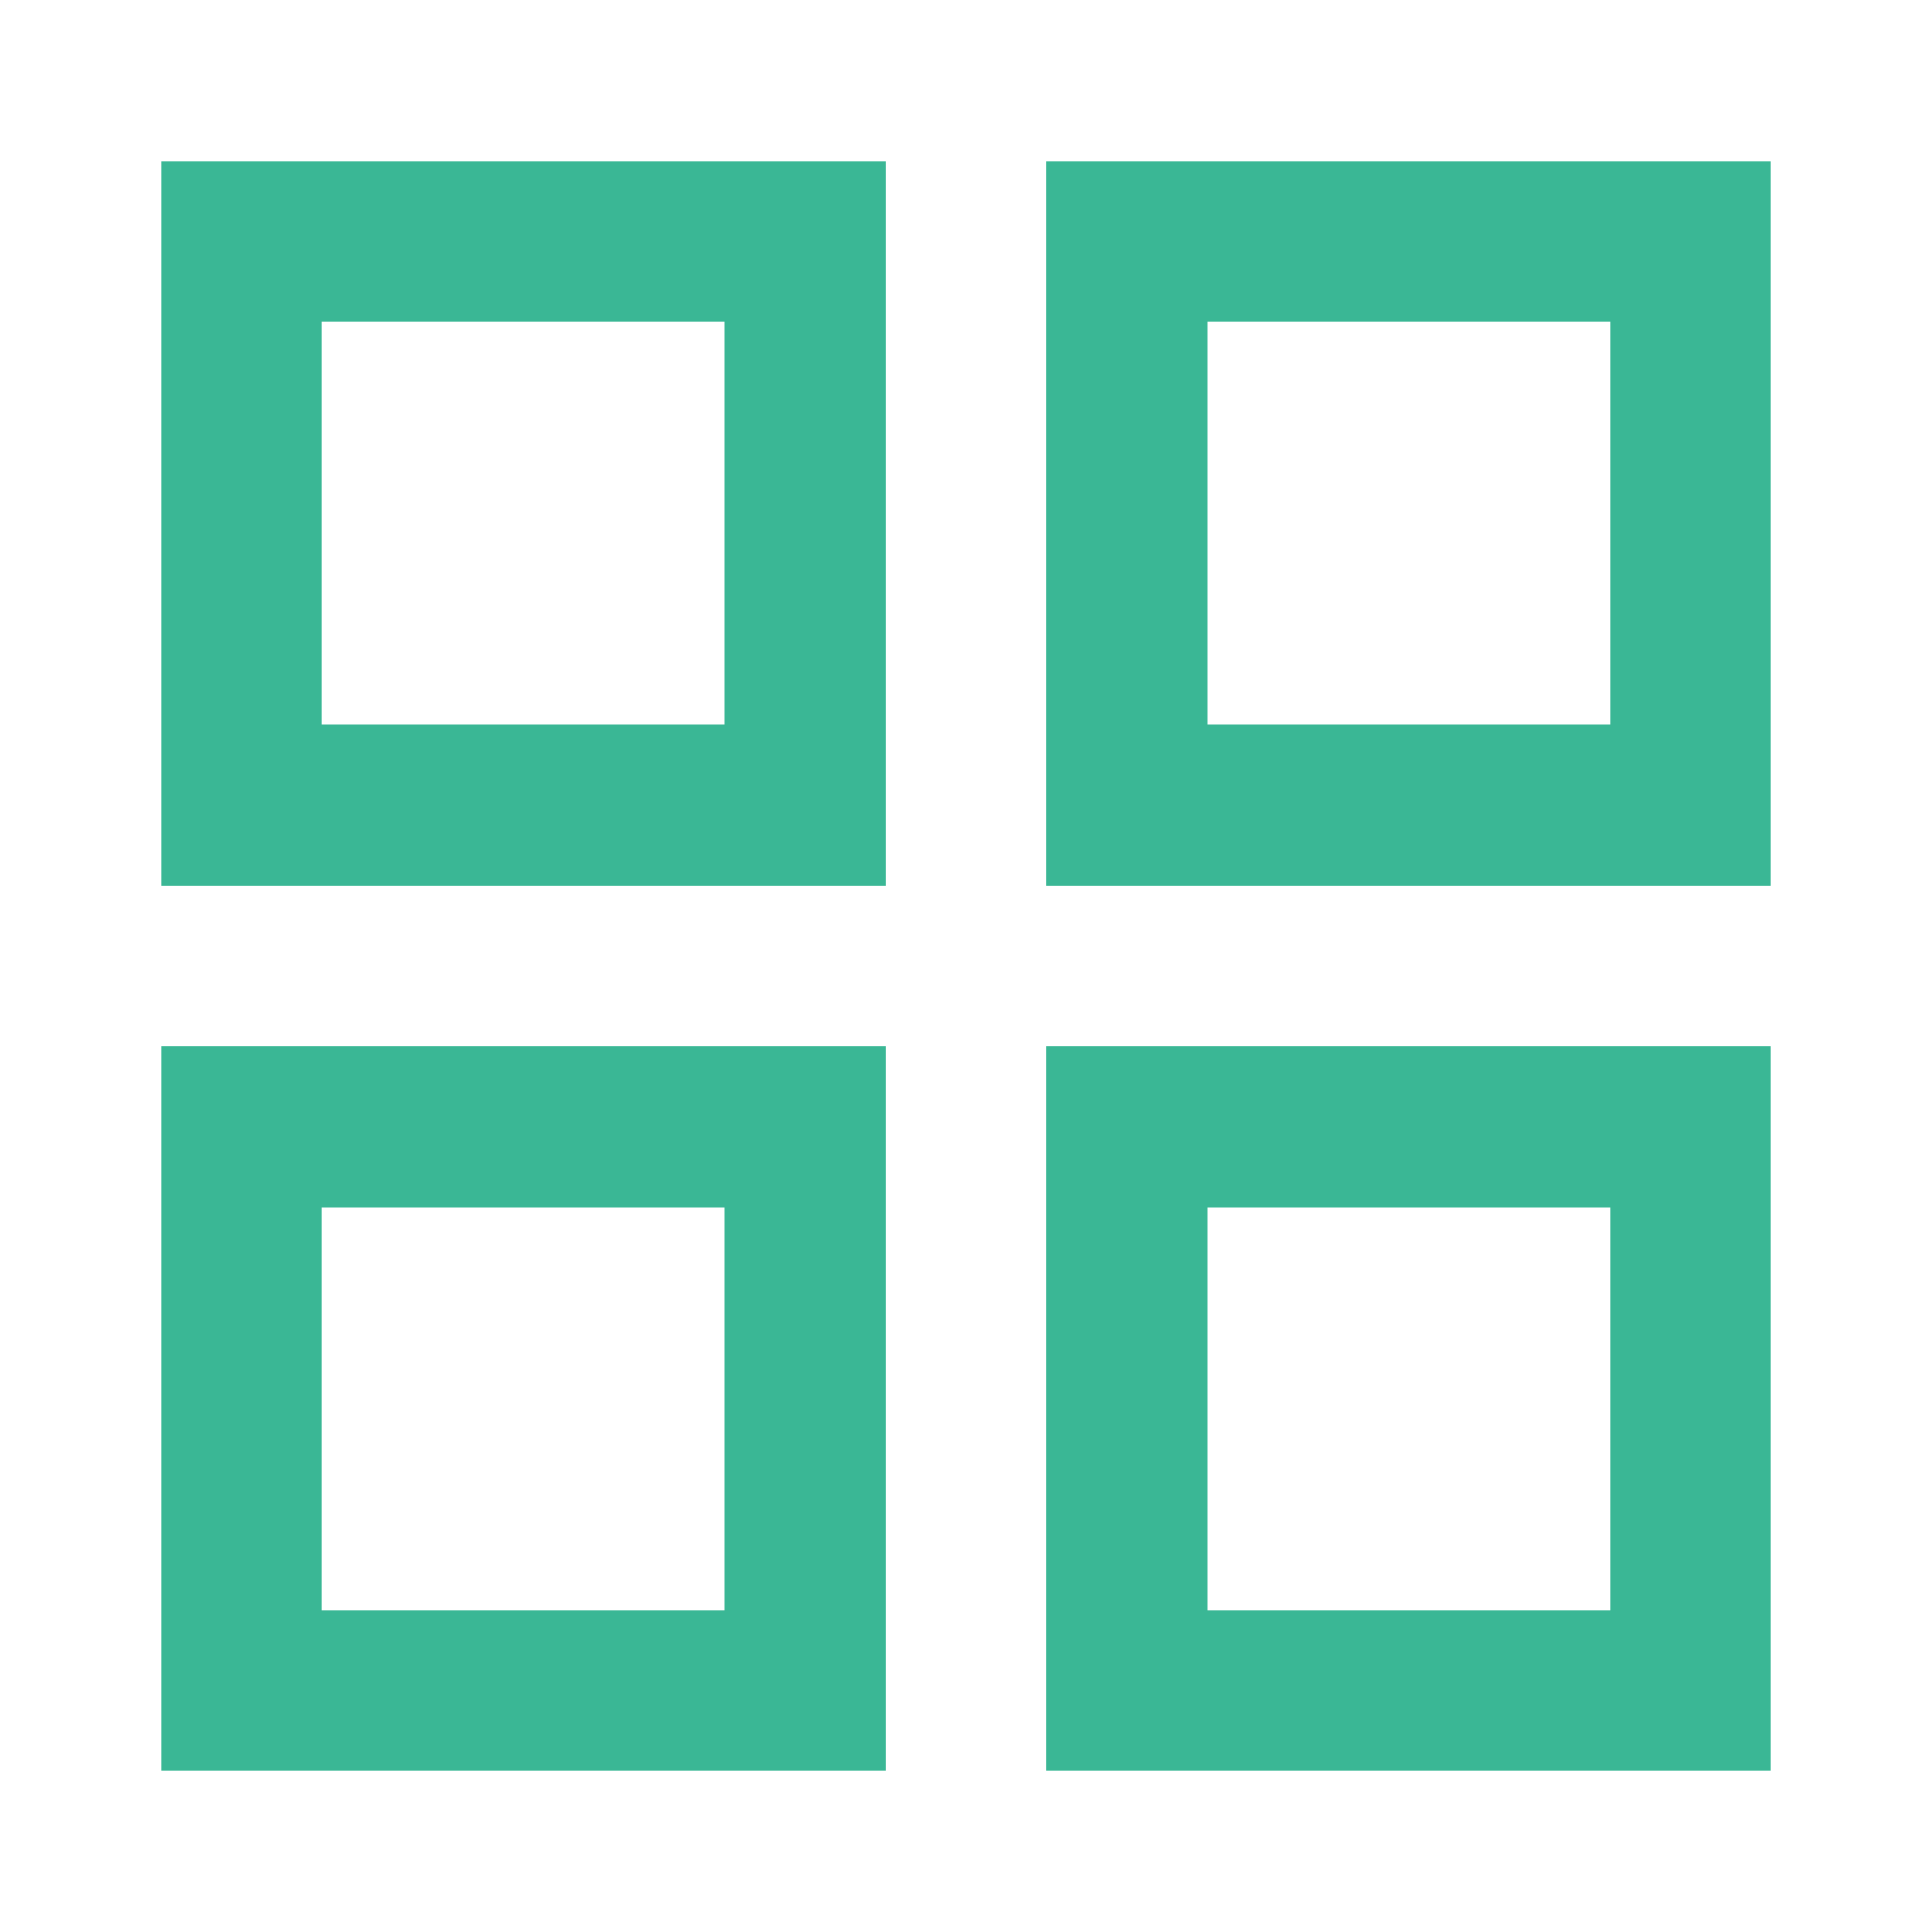
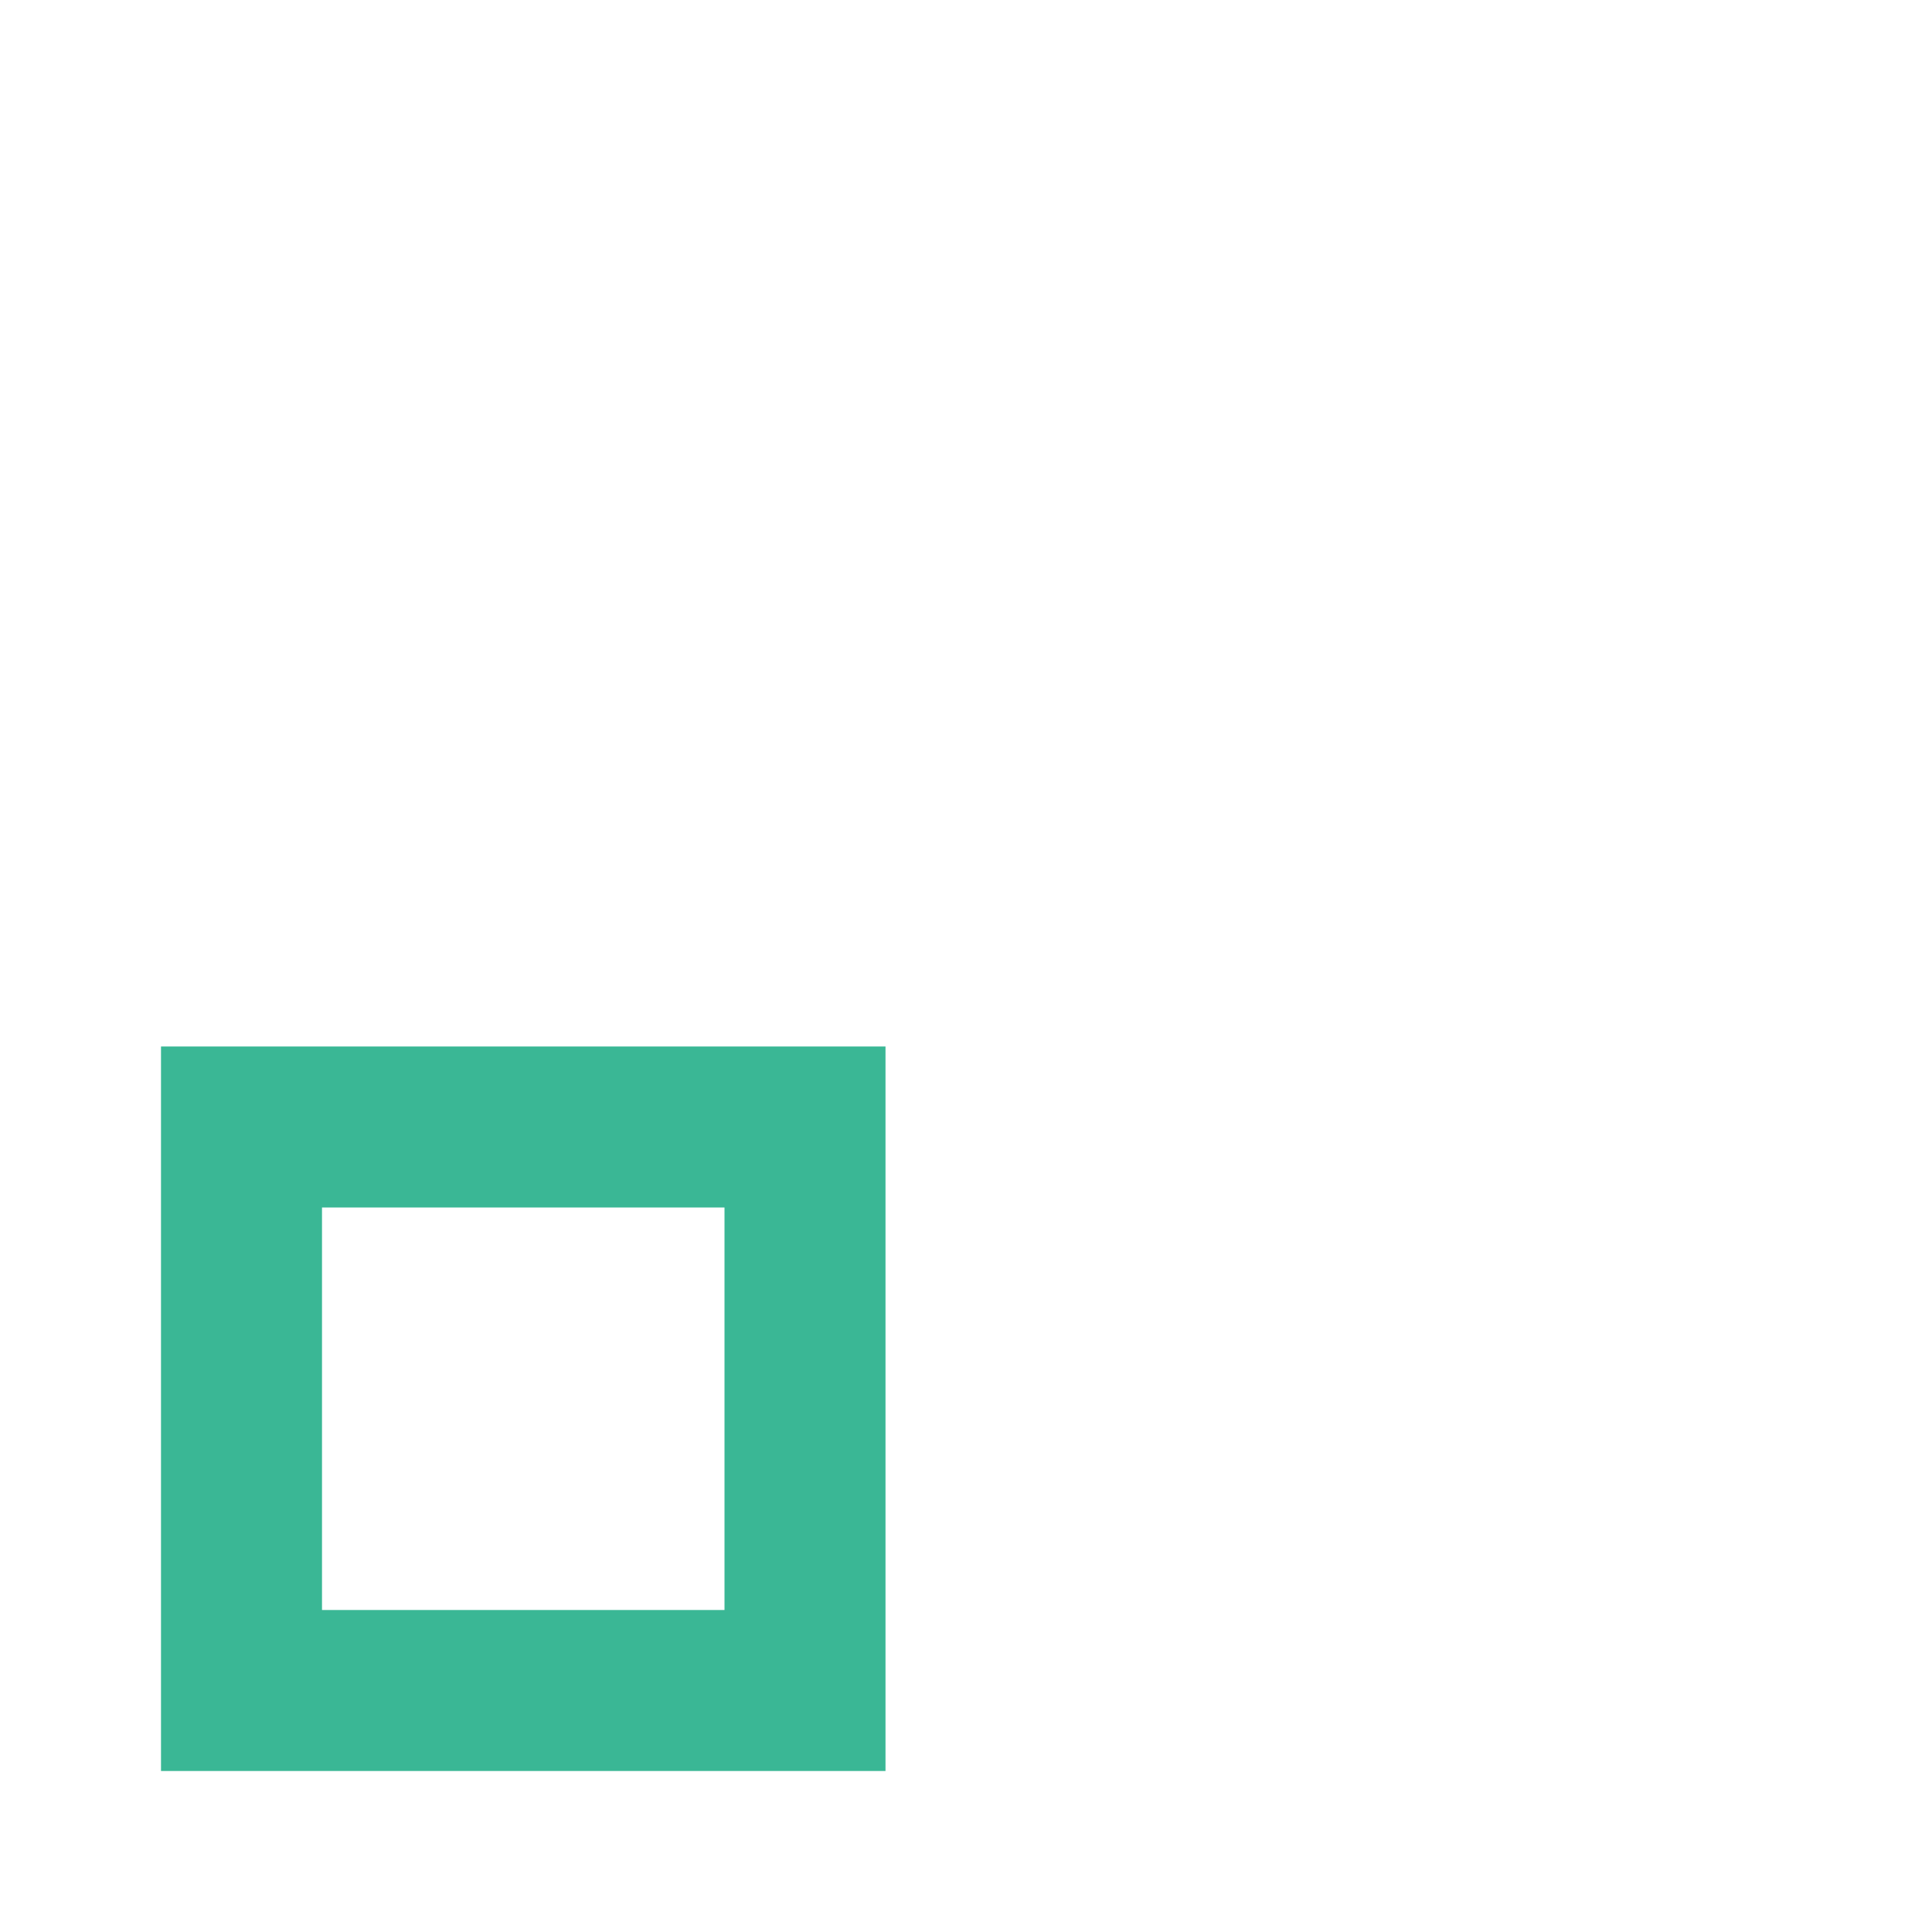
<svg xmlns="http://www.w3.org/2000/svg" width="30" height="30" stroke="#3AB795" fill="none" stroke-width="2" viewBox="0 0 24 24">
-   <rect x="3" y="3" width="7" height="7" stroke="#3AB795" />
-   <rect x="14" y="3" width="7" height="7" stroke="#3AB795" />
-   <rect x="14" y="14" width="7" height="7" stroke="#3AB795" />
  <rect x="3" y="14" width="7" height="7" stroke="#3AB795" />
</svg>